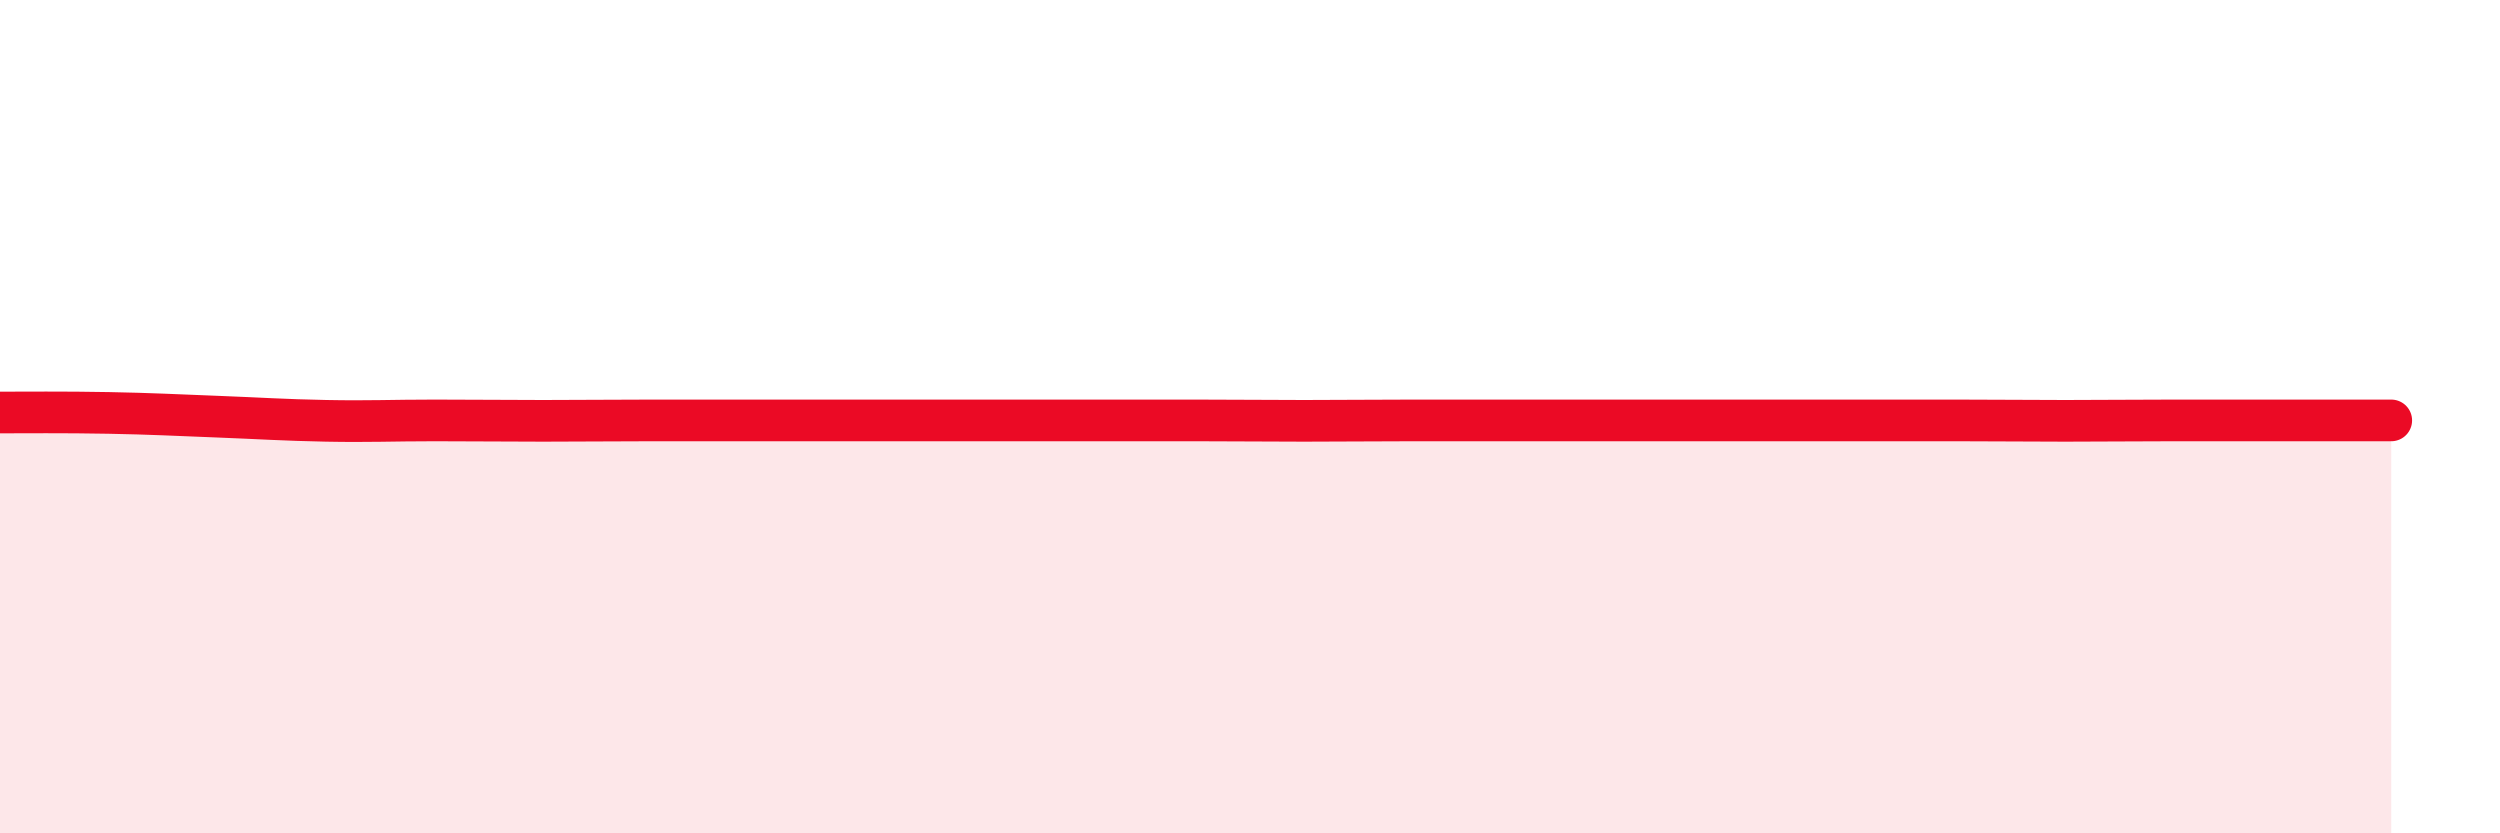
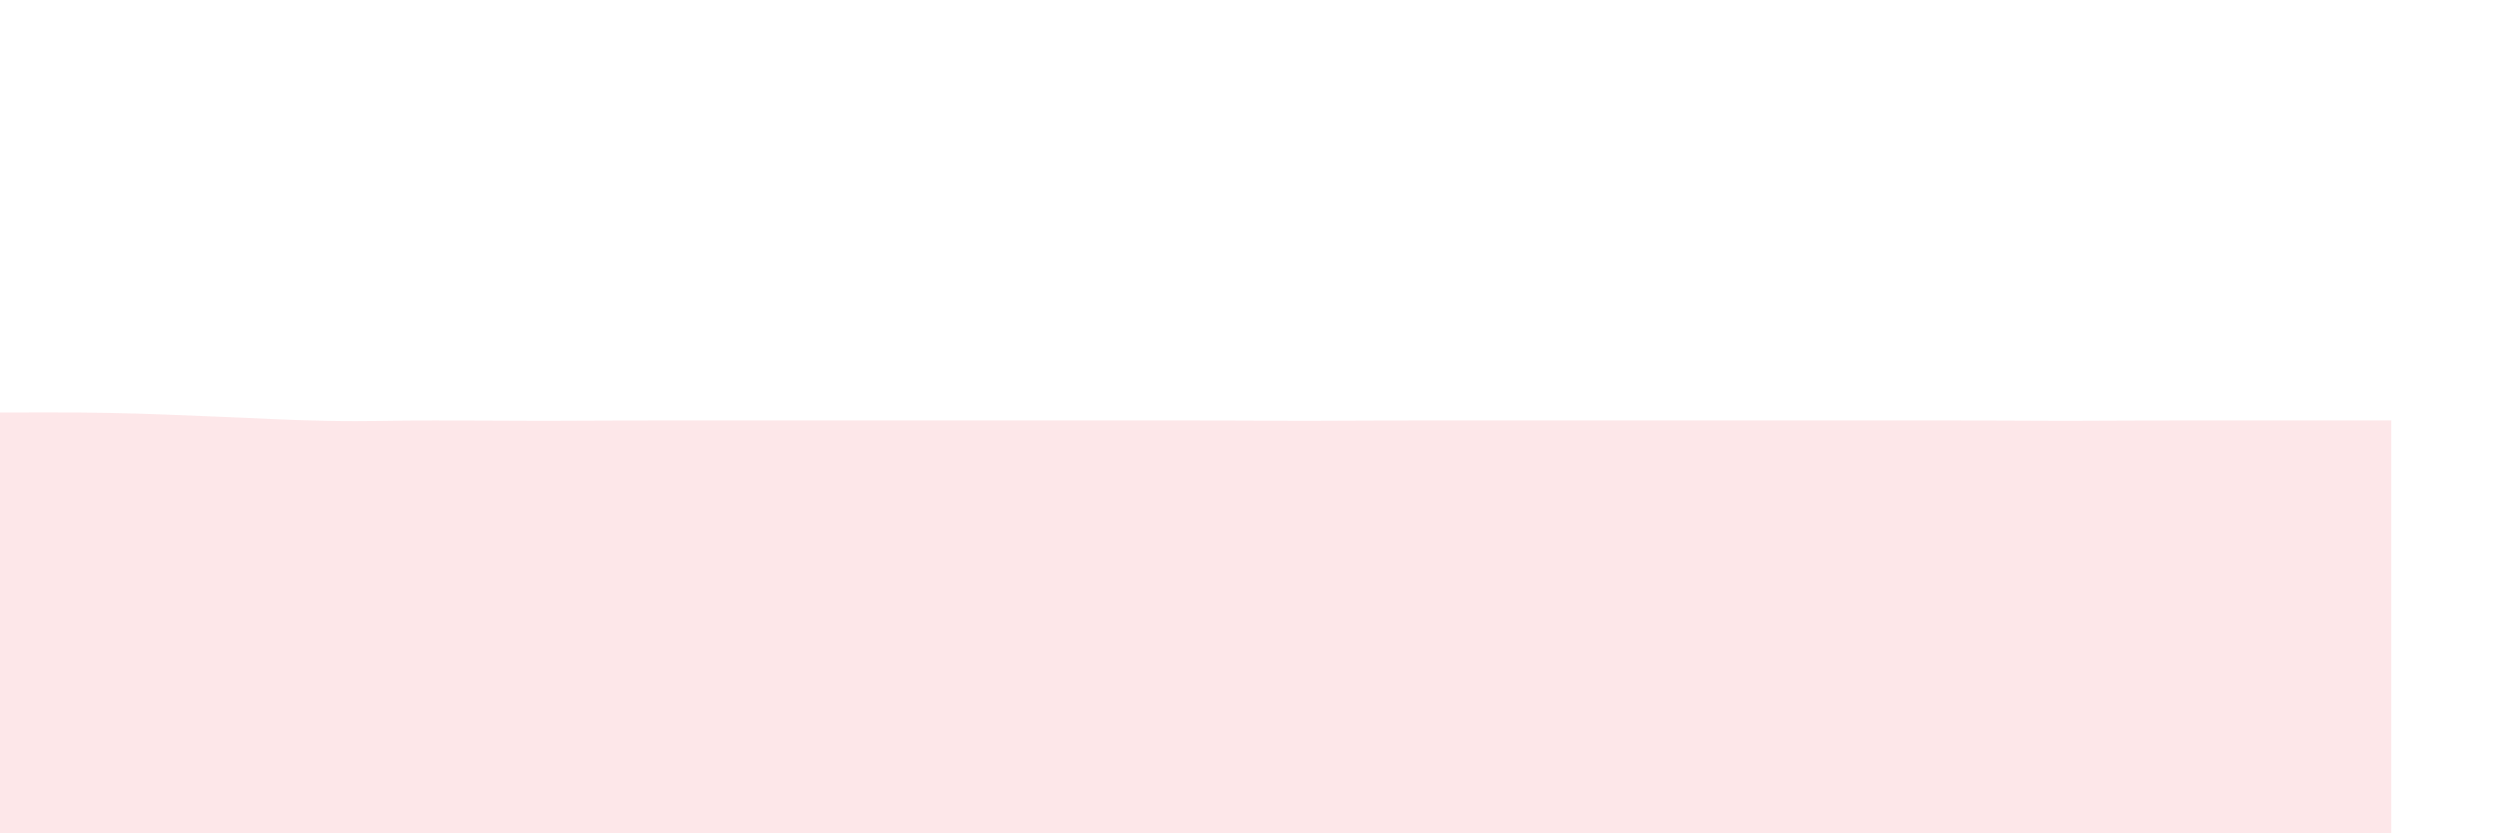
<svg xmlns="http://www.w3.org/2000/svg" width="60" height="20" viewBox="0 0 60 20">
  <path d="M 0,9.9 C 0.52,9.9 1.57,9.89 2.61,9.91 C 3.65,9.93 4.18,9.96 5.22,10 C 6.26,10.04 6.79,10.08 7.83,10.1 C 8.87,10.12 9.39,10.09 10.43,10.09 C 11.47,10.09 12,10.1 13.04,10.1 C 14.08,10.1 14.61,10.09 15.65,10.09 C 16.69,10.09 17.22,10.09 18.26,10.09 C 19.3,10.09 19.83,10.09 20.87,10.09 C 21.91,10.09 22.44,10.09 23.48,10.09 C 24.52,10.09 25.05,10.09 26.09,10.09 C 27.13,10.09 27.66,10.09 28.7,10.09 C 29.74,10.09 30.26,10.1 31.3,10.1 C 32.34,10.1 32.87,10.09 33.91,10.09 C 34.95,10.09 35.48,10.09 36.52,10.09 C 37.56,10.09 38.09,10.09 39.13,10.09 C 40.17,10.09 40.7,10.09 41.74,10.09 C 42.78,10.09 43.31,10.09 44.35,10.09 C 45.39,10.09 45.92,10.09 46.96,10.09 C 48,10.09 48.53,10.1 49.57,10.1 C 50.61,10.1 51.13,10.09 52.17,10.09 C 53.21,10.09 53.74,10.09 54.78,10.09 C 55.82,10.09 56.87,10.09 57.39,10.09L57.39 20L0 20Z" fill="#EB0A25" opacity="0.1" stroke-linecap="round" stroke-linejoin="round" />
-   <path d="M 0,9.9 C 0.52,9.9 1.57,9.89 2.61,9.91 C 3.65,9.93 4.18,9.96 5.22,10 C 6.26,10.04 6.79,10.08 7.83,10.1 C 8.87,10.12 9.39,10.09 10.43,10.09 C 11.47,10.09 12,10.1 13.04,10.1 C 14.08,10.1 14.61,10.09 15.65,10.09 C 16.69,10.09 17.22,10.09 18.26,10.09 C 19.3,10.09 19.83,10.09 20.87,10.09 C 21.91,10.09 22.44,10.09 23.48,10.09 C 24.52,10.09 25.05,10.09 26.09,10.09 C 27.13,10.09 27.66,10.09 28.7,10.09 C 29.74,10.09 30.26,10.1 31.3,10.1 C 32.34,10.1 32.87,10.09 33.91,10.09 C 34.95,10.09 35.48,10.09 36.52,10.09 C 37.56,10.09 38.09,10.09 39.13,10.09 C 40.17,10.09 40.7,10.09 41.74,10.09 C 42.78,10.09 43.31,10.09 44.35,10.09 C 45.39,10.09 45.92,10.09 46.96,10.09 C 48,10.09 48.53,10.1 49.57,10.1 C 50.61,10.1 51.13,10.09 52.17,10.09 C 53.21,10.09 53.74,10.09 54.78,10.09 C 55.82,10.09 56.87,10.09 57.39,10.09" stroke="#EB0A25" stroke-width="1" fill="none" stroke-linecap="round" stroke-linejoin="round" />
</svg>